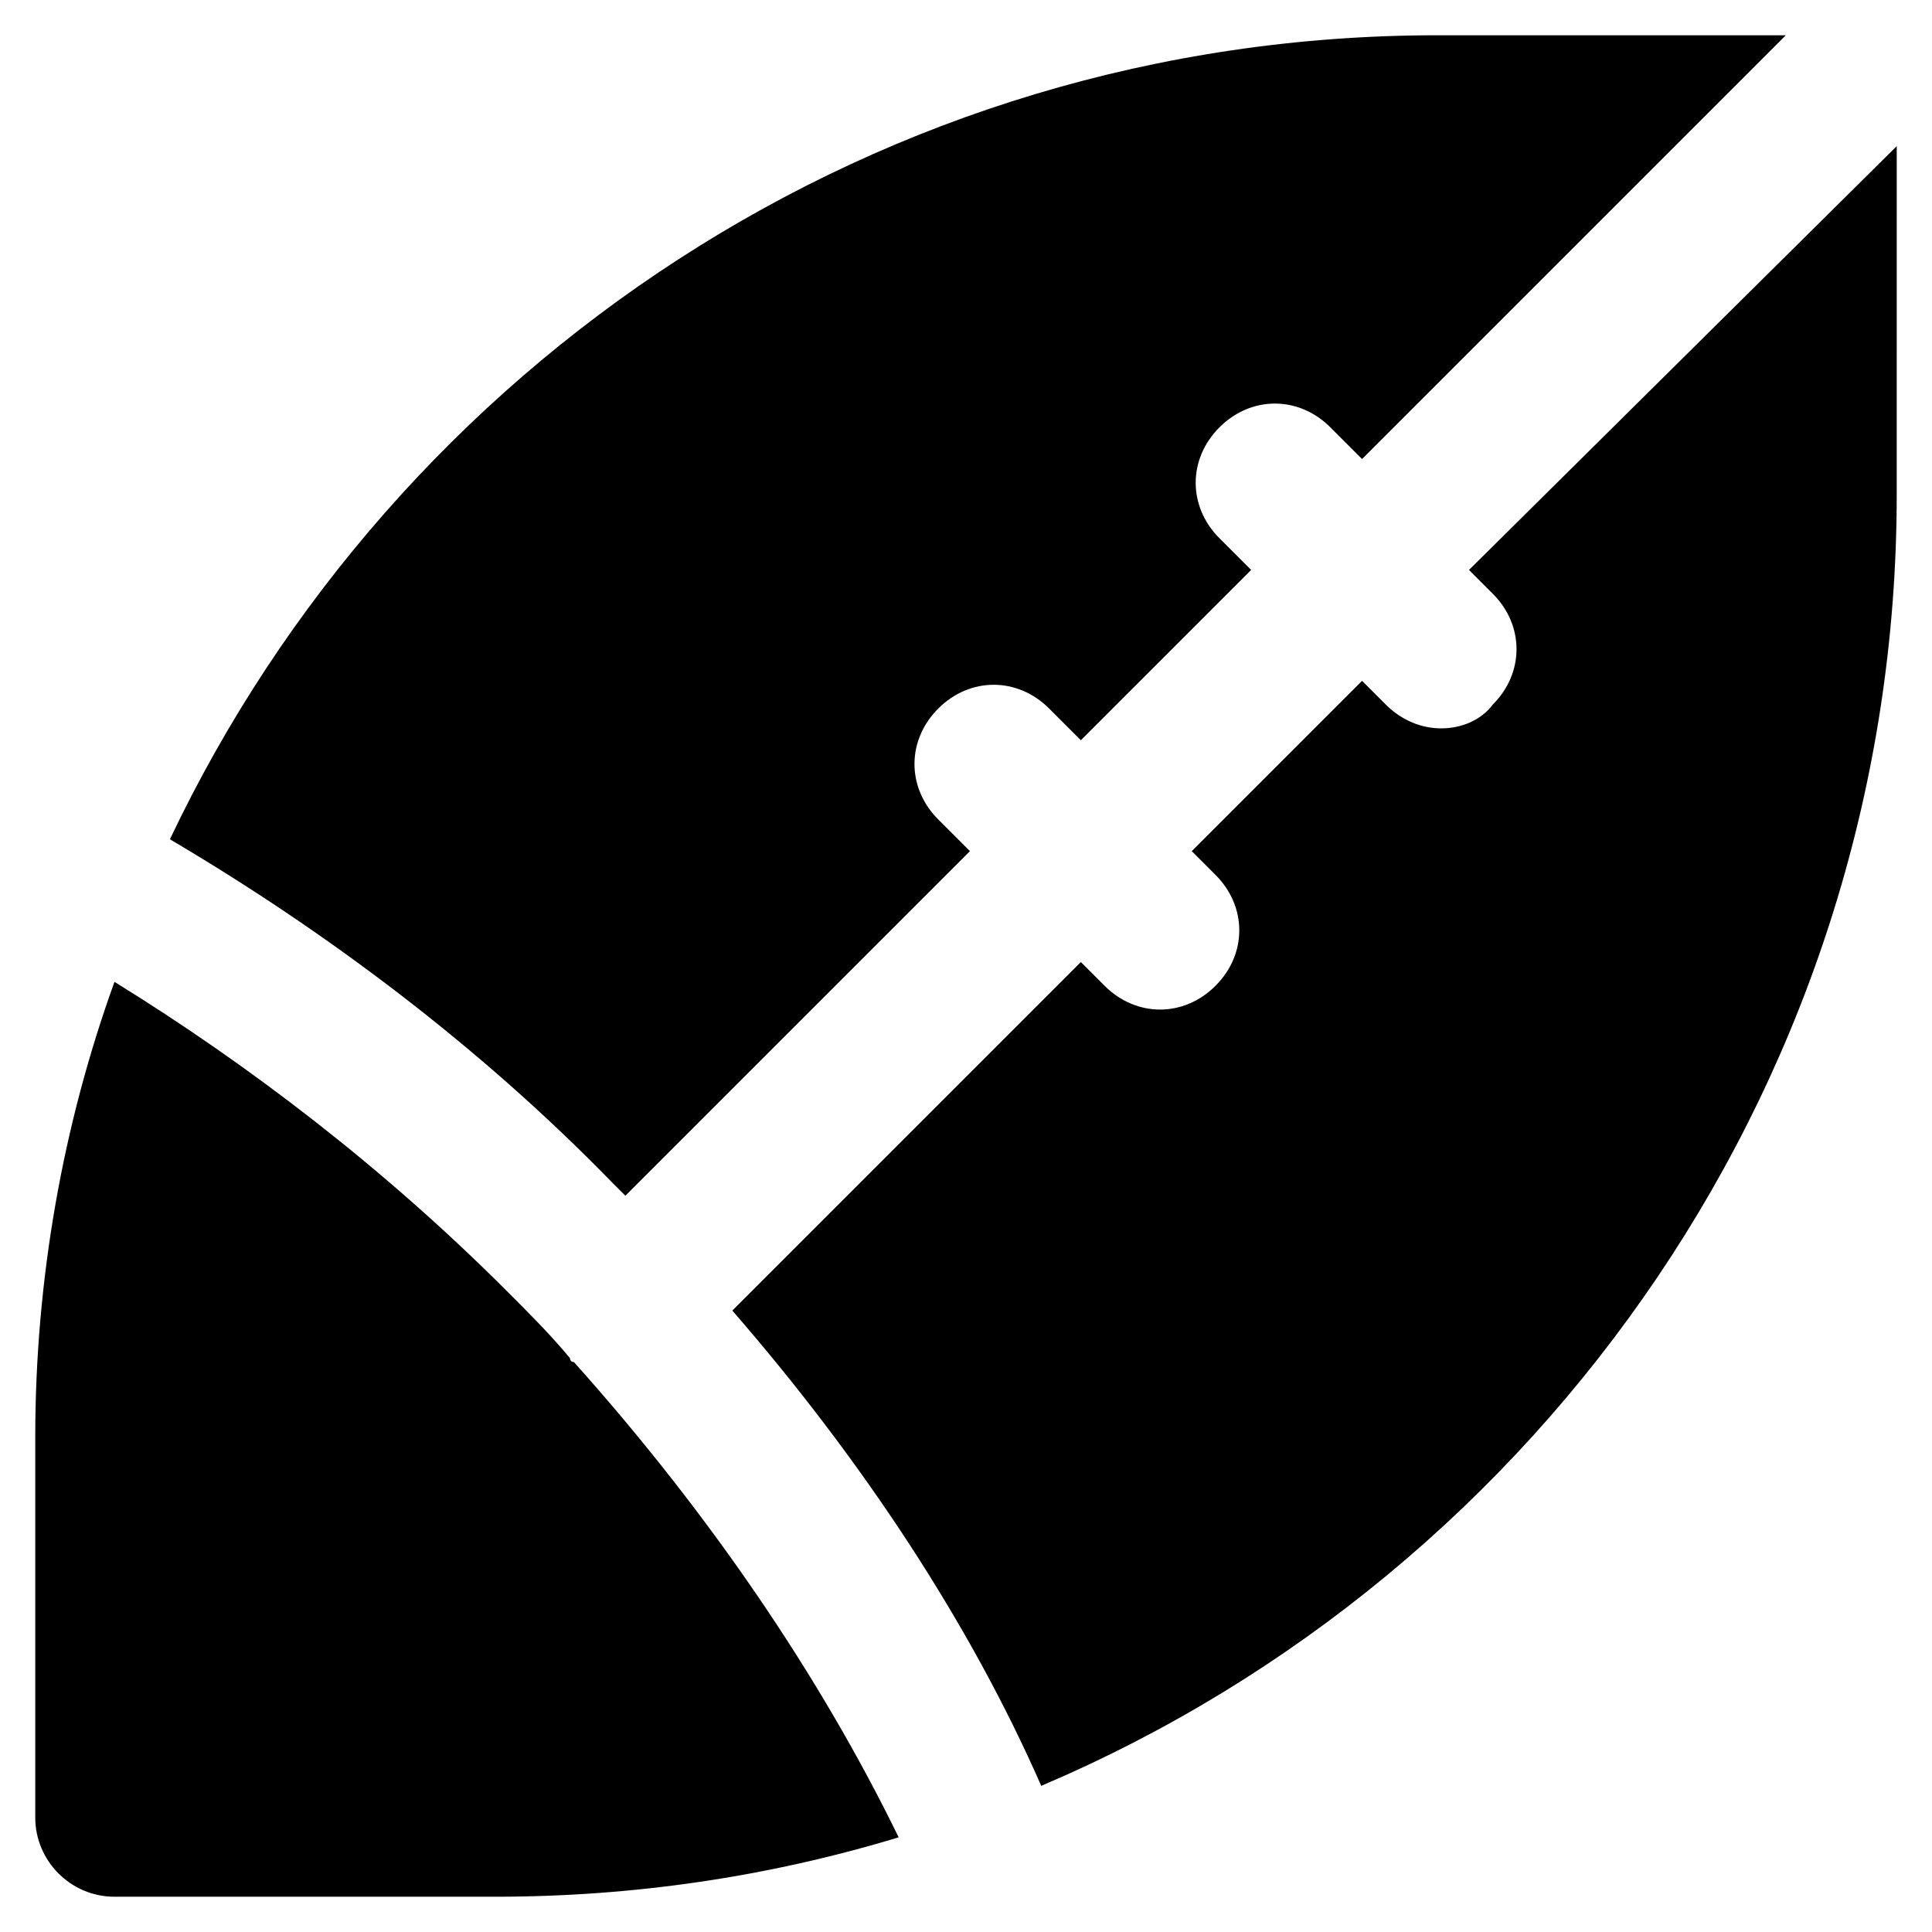
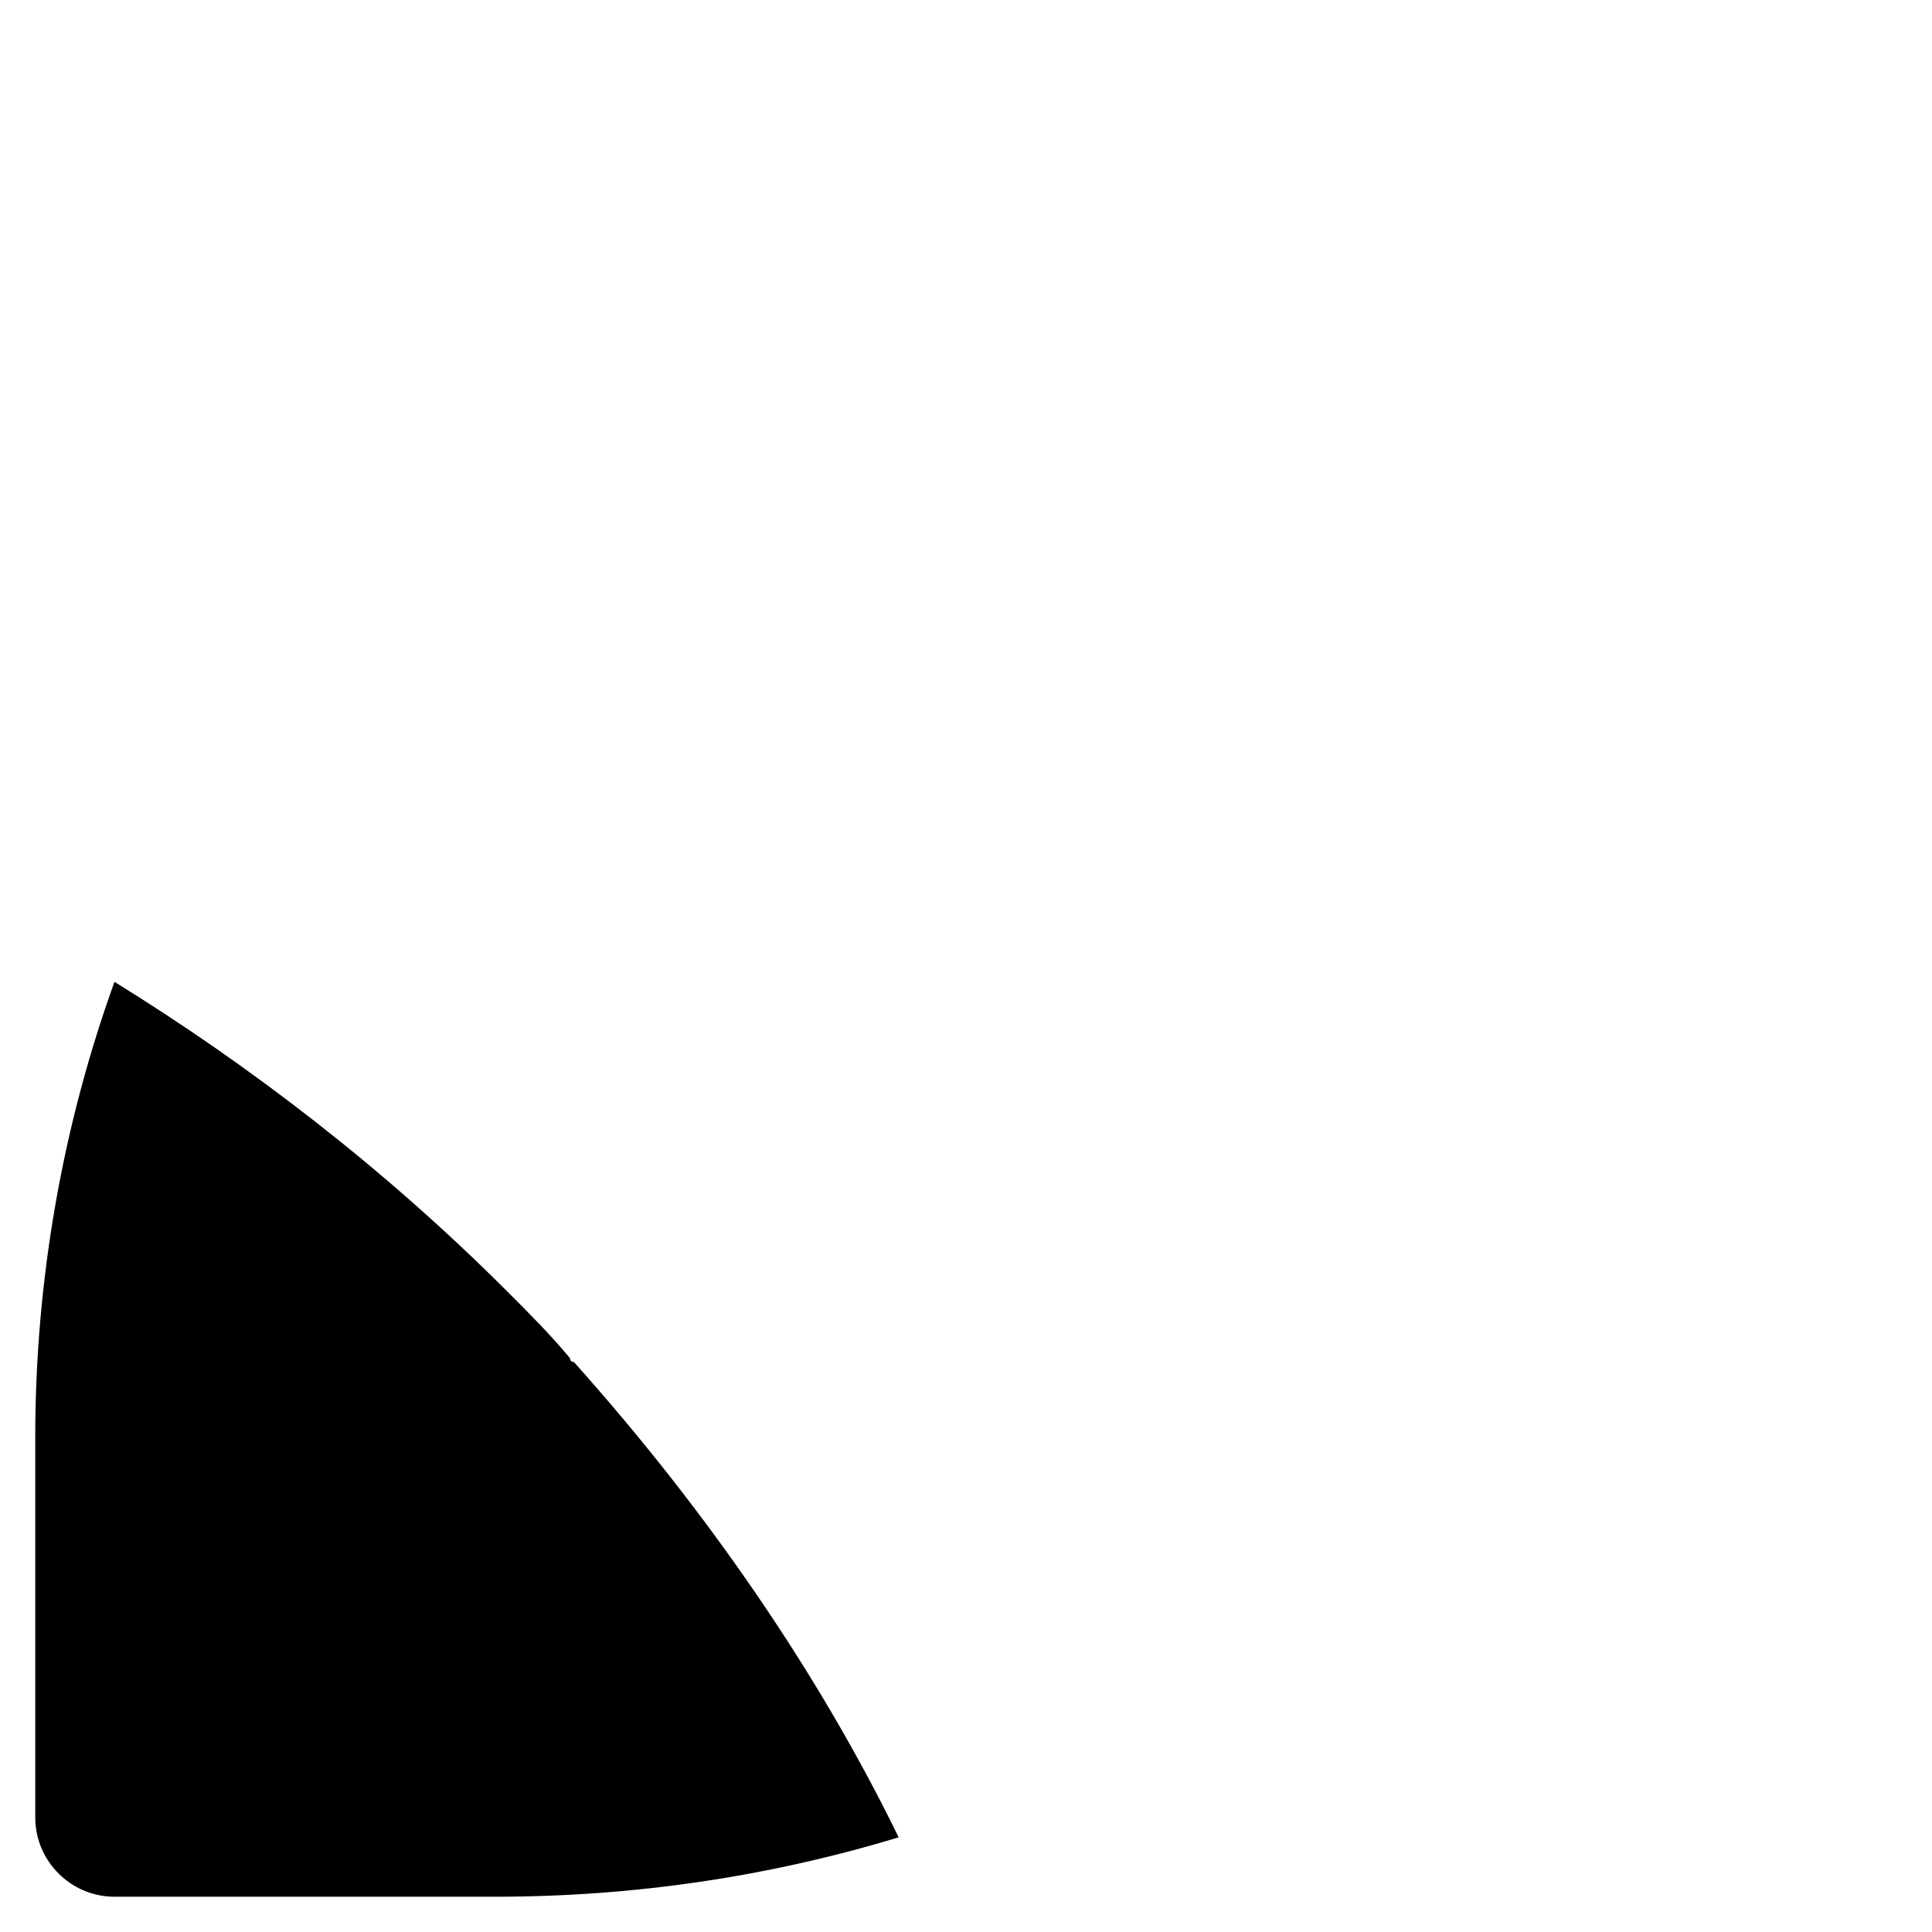
<svg xmlns="http://www.w3.org/2000/svg" fill="#000000" width="800px" height="800px" version="1.1" viewBox="144 144 512 512">
  <g>
-     <path d="m306.58 457.73c1.051 1.051 2.098 2.098 3.148 3.148l91.316-91.316-8.398-8.398c-8.398-8.398-8.398-20.992 0-29.391 8.398-8.398 20.992-8.398 29.391 0l8.398 8.398 45.133-45.133-8.398-8.398c-8.398-8.398-8.398-20.992 0-29.391 8.398-8.398 20.992-8.398 29.391 0l8.398 8.398 112.3-112.3h-92.363c-147.99 0-276.05 87.117-335.87 213.07 40.93 24.141 81.867 54.582 117.55 91.316z" />
-     <path d="m533.3 295.04 6.297 6.297c8.398 8.398 8.398 20.992 0 29.391-3.148 4.195-8.395 6.297-13.645 6.297-5.246 0-10.496-2.098-14.695-6.297l-6.297-6.301-45.133 45.133 6.297 6.297c8.398 8.398 8.398 20.992 0 29.391-4.199 4.199-9.445 6.297-14.695 6.297-5.246 0-10.496-2.098-14.695-6.297l-6.297-6.297-92.363 92.363c34.637 39.887 62.977 82.918 81.867 125.95 133.3-56.68 226.71-188.93 226.71-342.17l0.004-92.363z" />
    <path d="m296.09 504.96c-1.047 0-1.047 0 0 0-1.047 0-1.047-1.047-1.047-1.047-5.246-6.297-10.496-11.547-16.793-17.844-32.539-32.539-68.223-59.828-103.91-81.867-13.648 37.785-20.996 78.719-20.996 120.7v100.76c0 11.547 9.445 20.992 20.992 20.992h100.76c36.734 0 72.422-5.246 107.06-15.742-20.988-43.035-50.379-86.07-86.066-125.96z" />
  </g>
</svg>